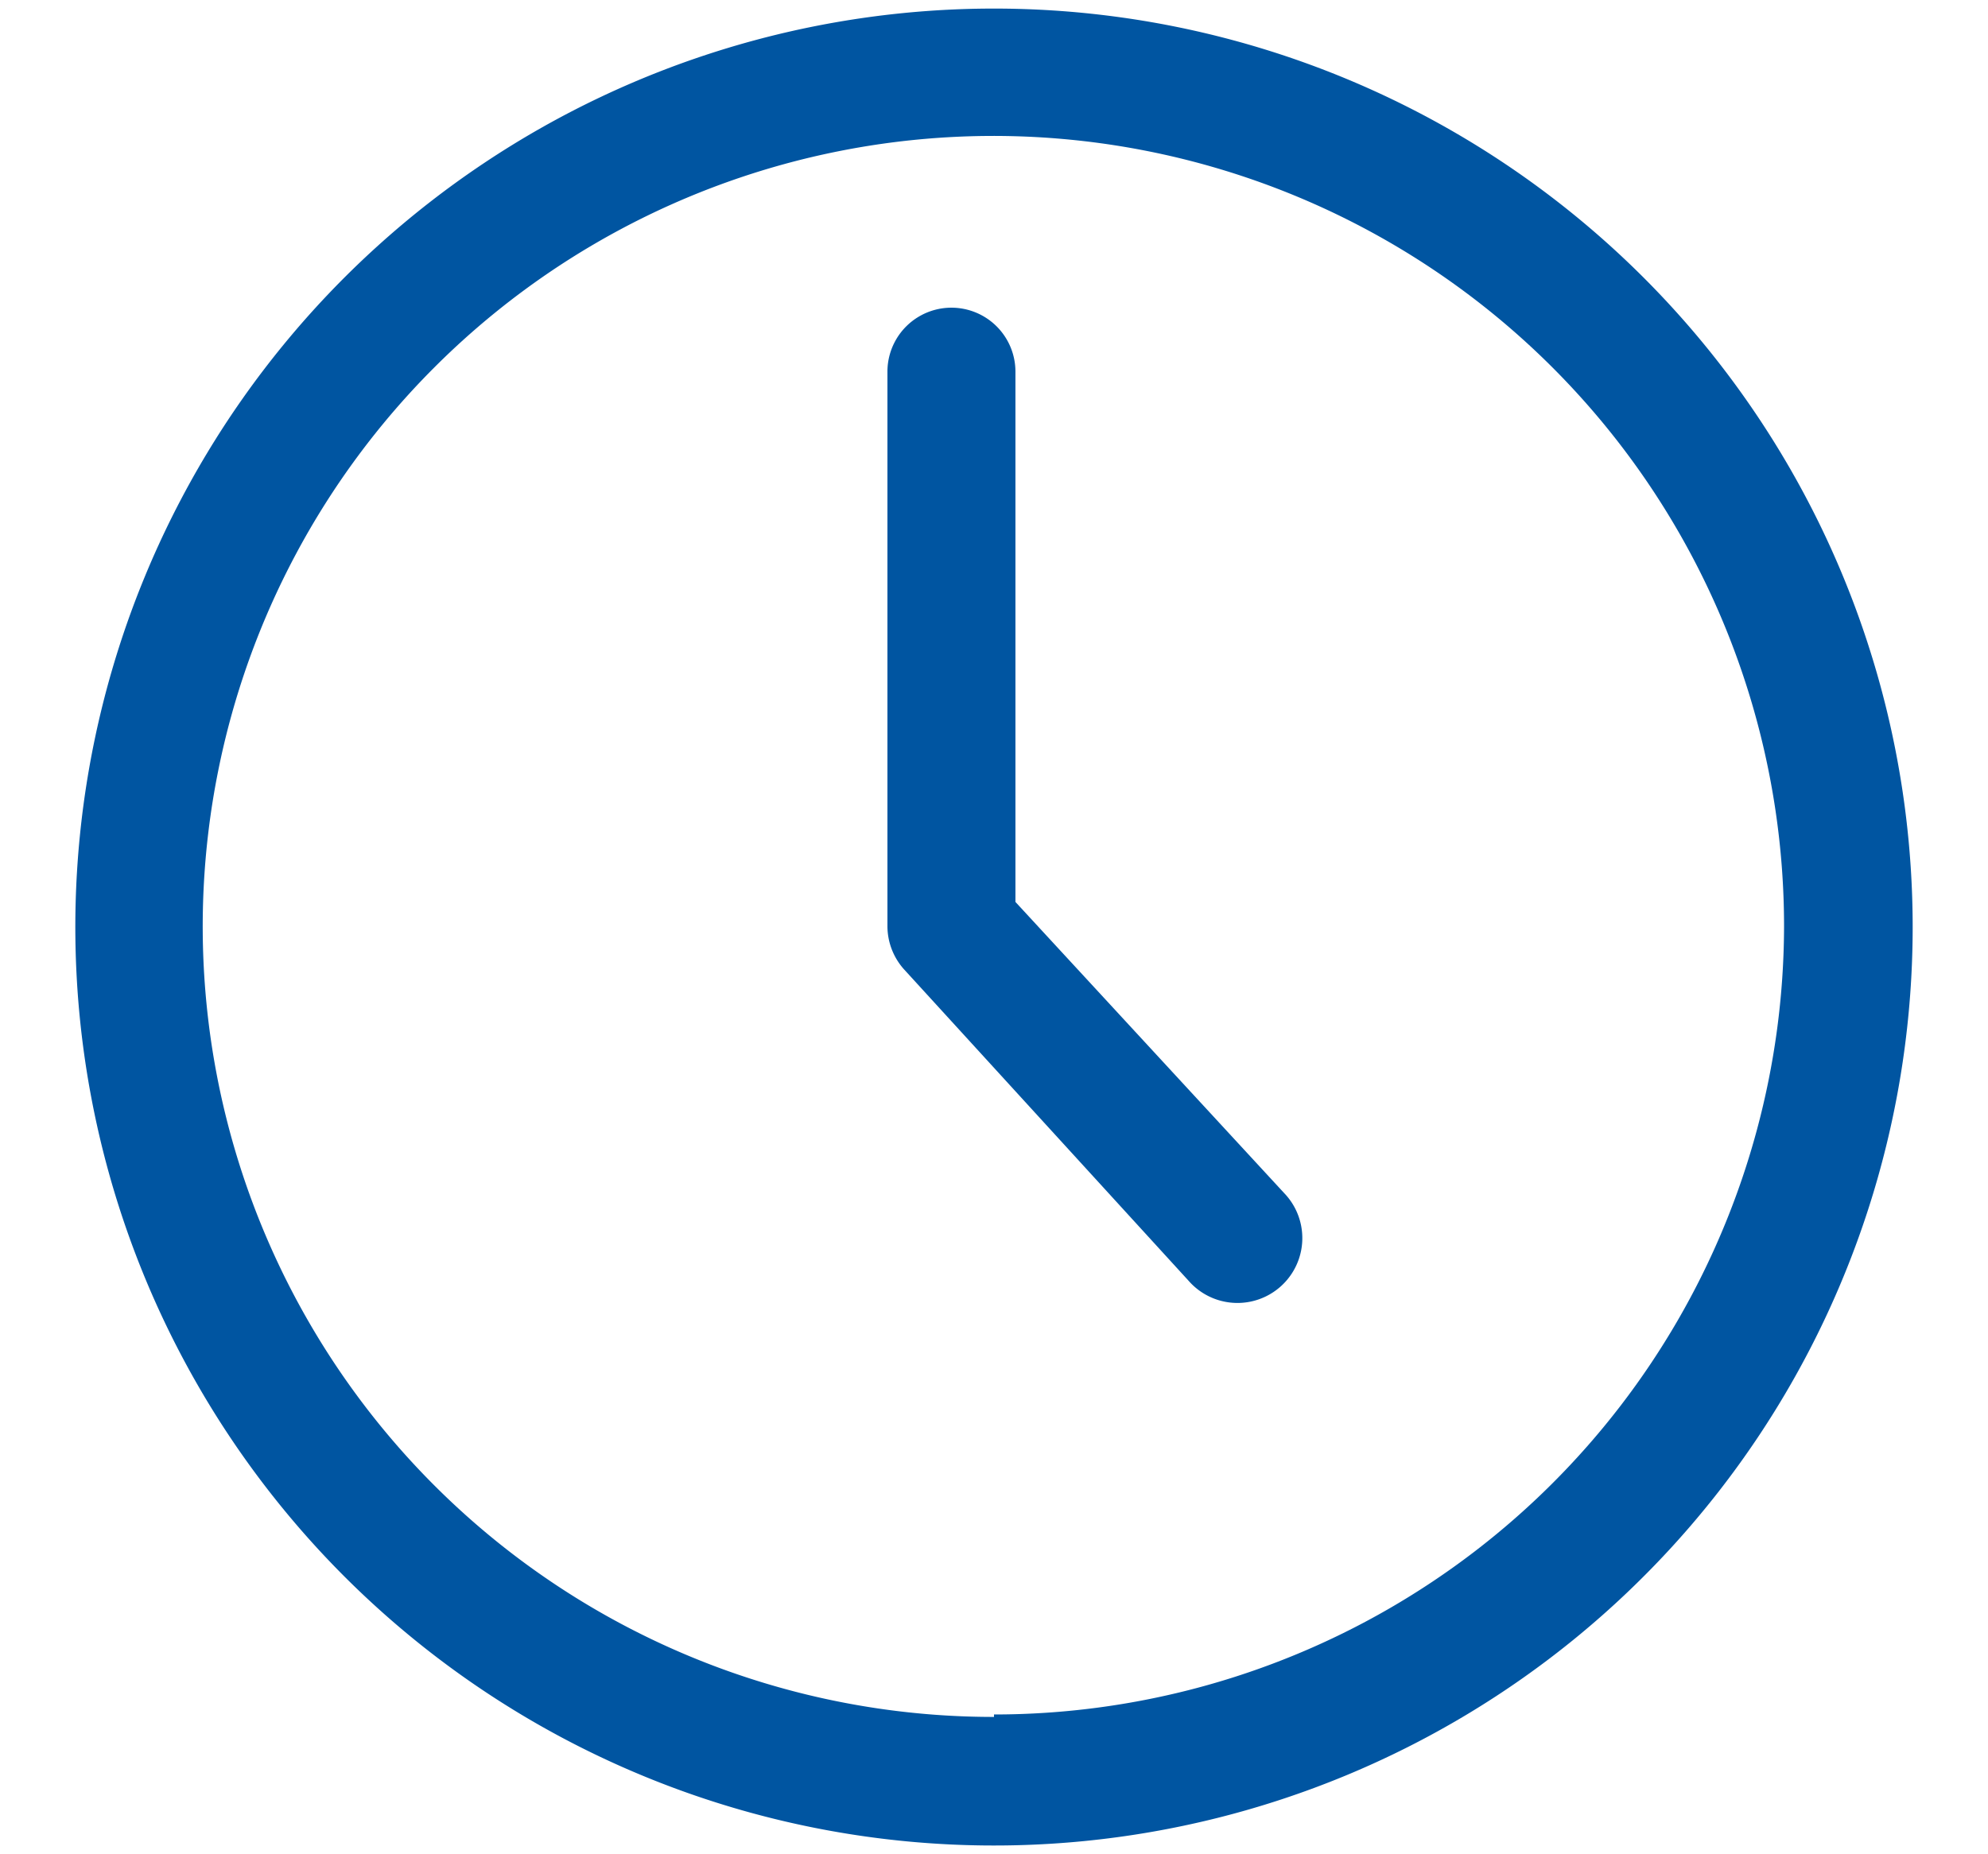
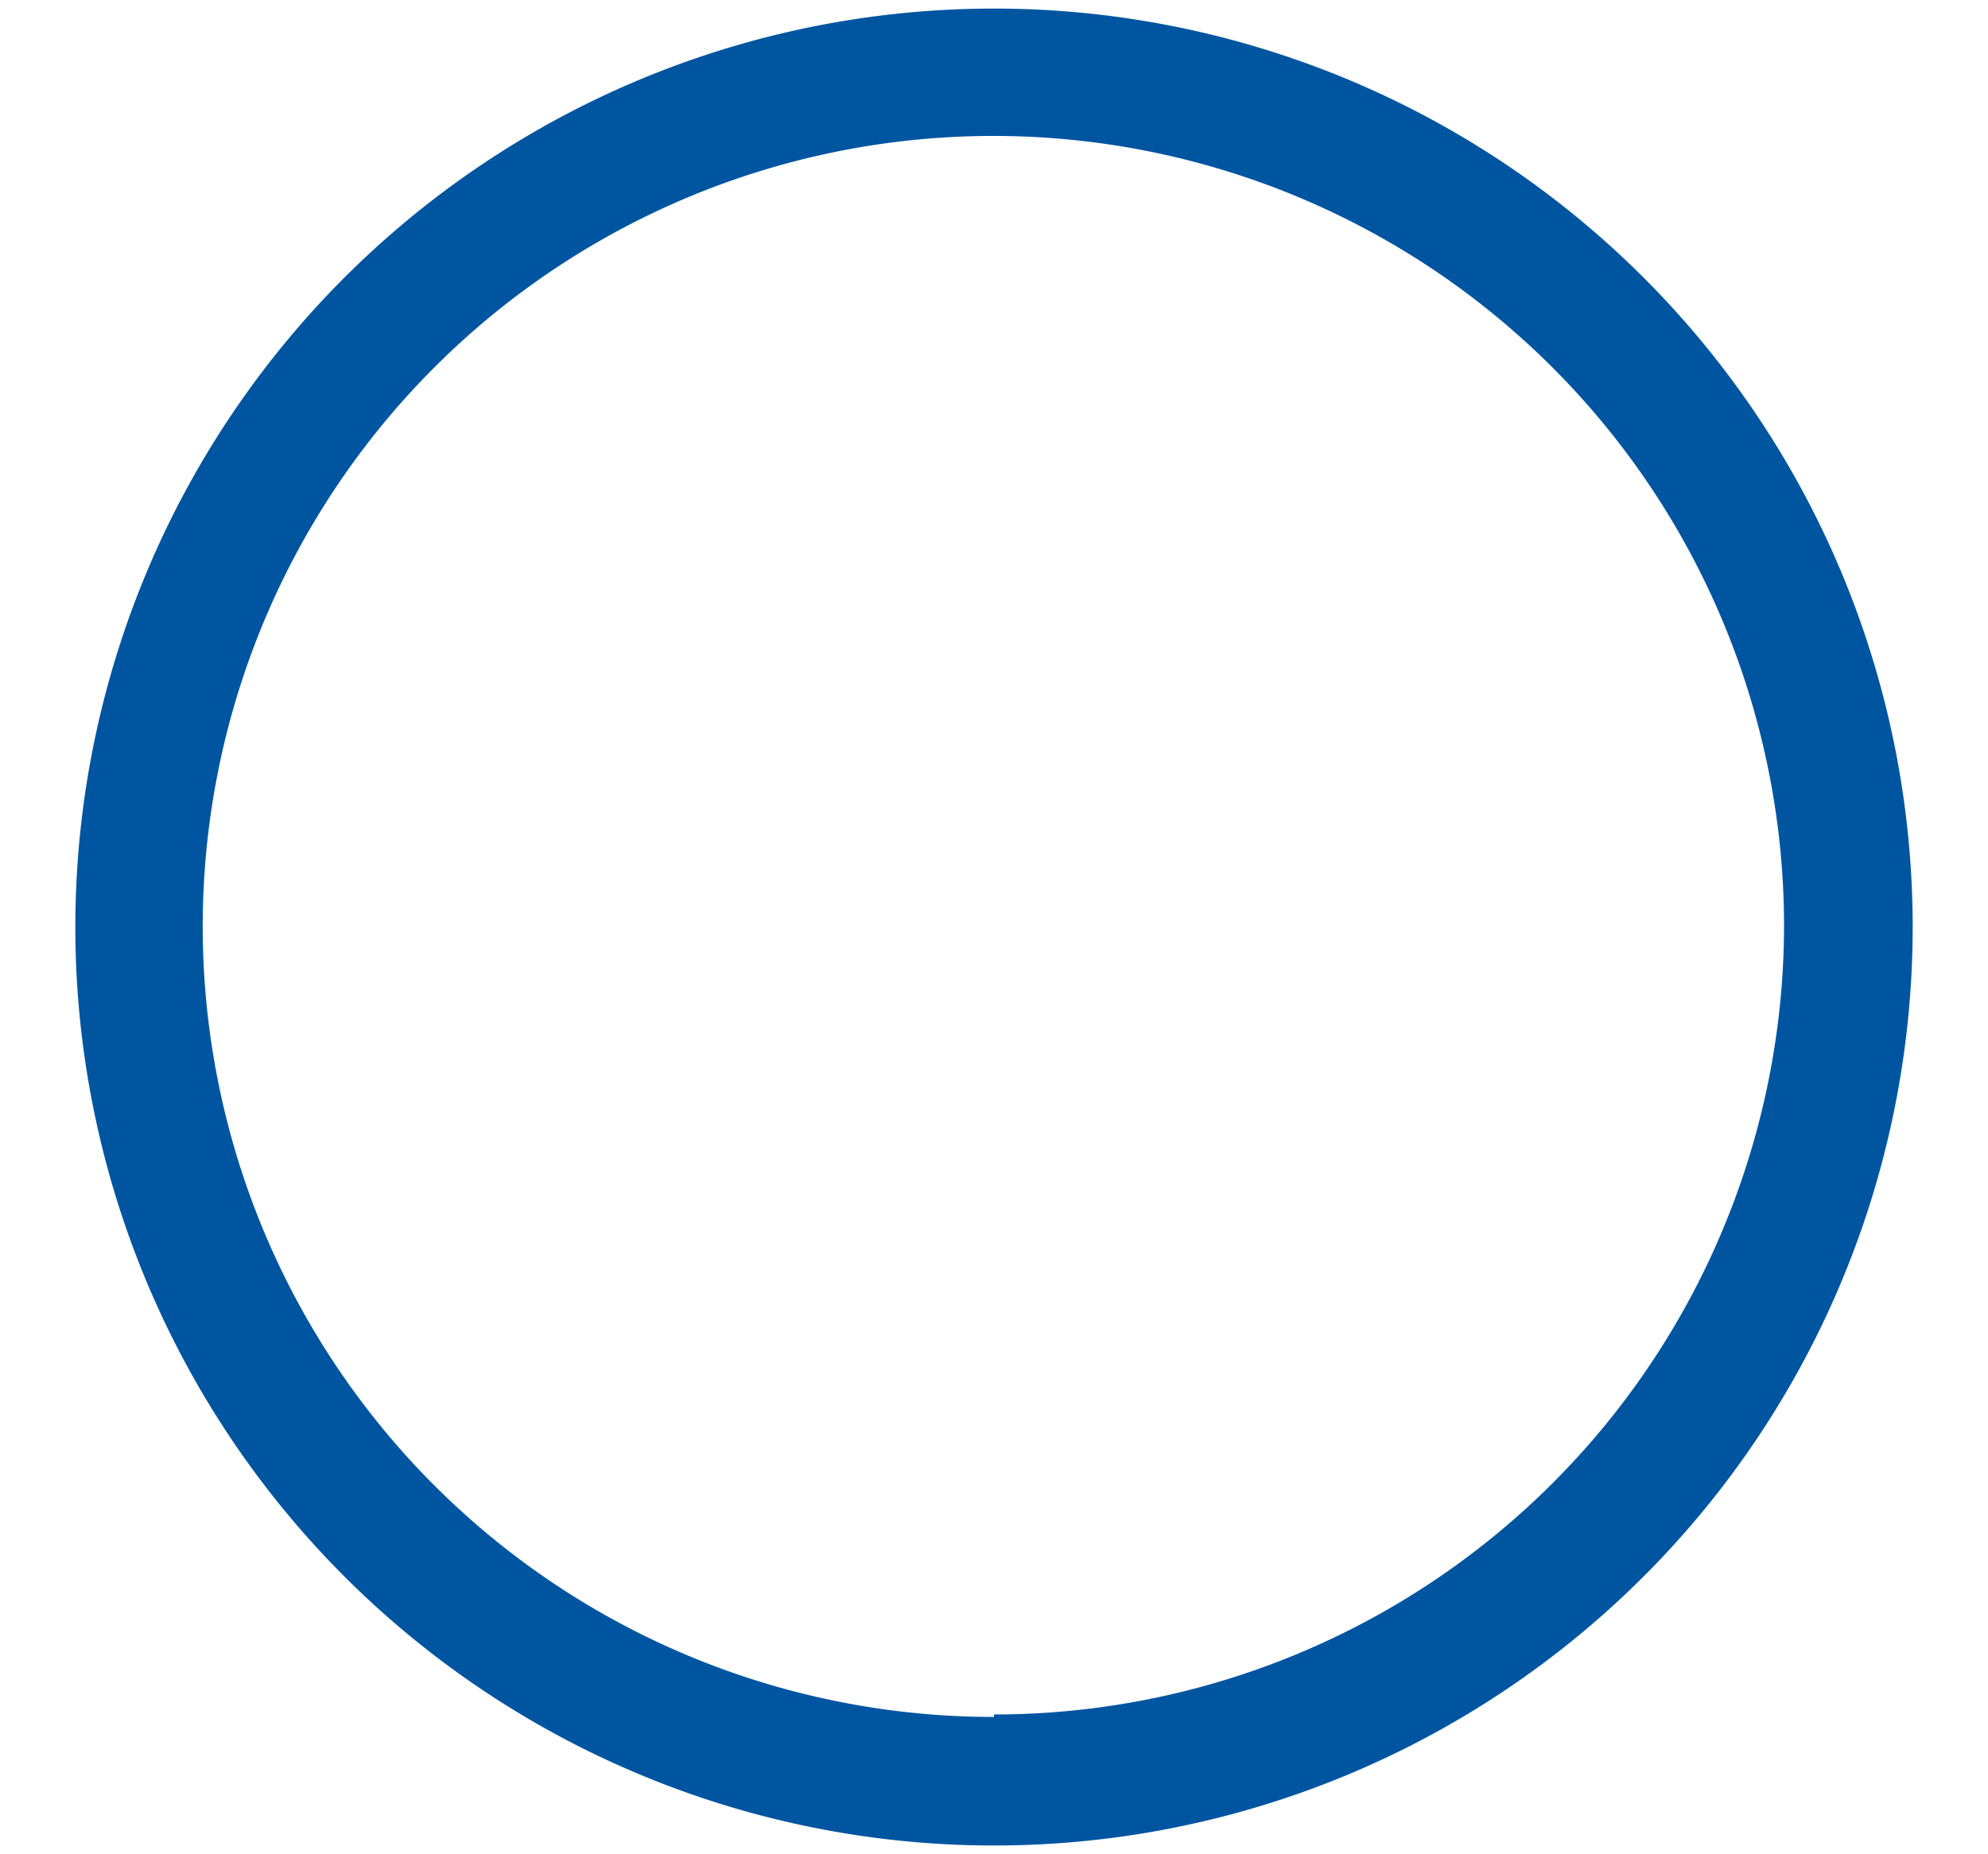
<svg xmlns="http://www.w3.org/2000/svg" id="Ebene_1" data-name="Ebene 1" viewBox="0 0 32.46 30.28" width="32.46" height="30.28">
  <defs>
    <style>.cls-1{fill:#0055a1;}</style>
  </defs>
  <title>icon-vertragslaufzeit-job</title>
  <g id="noun_Time_1235668" data-name="noun Time 1235668">
-     <path id="Pfad_3105" data-name="Pfad 3105" class="cls-1" d="M16.23.14a15,15,0,1,0,15,15h0A15,15,0,0,0,16.23.14Zm0,27.9a12.91,12.91,0,1,1,12.9-12.91h0A12.9,12.9,0,0,1,16.23,28Z" />
-     <path id="Pfad_3106" data-name="Pfad 3106" class="cls-1" d="M16.58,14.73V6.07a1,1,0,0,0-2.09,0v9.06a1.06,1.06,0,0,0,.27.7l4.65,5.09A1.05,1.05,0,0,0,21,19.52Z" />
+     <path id="Pfad_3105" data-name="Pfad 3105" class="cls-1" d="M16.23.14a15,15,0,1,0,15,15h0A15,15,0,0,0,16.23.14Zm0,27.9a12.91,12.91,0,1,1,12.9-12.91h0A12.9,12.9,0,0,1,16.23,28" />
  </g>
</svg>